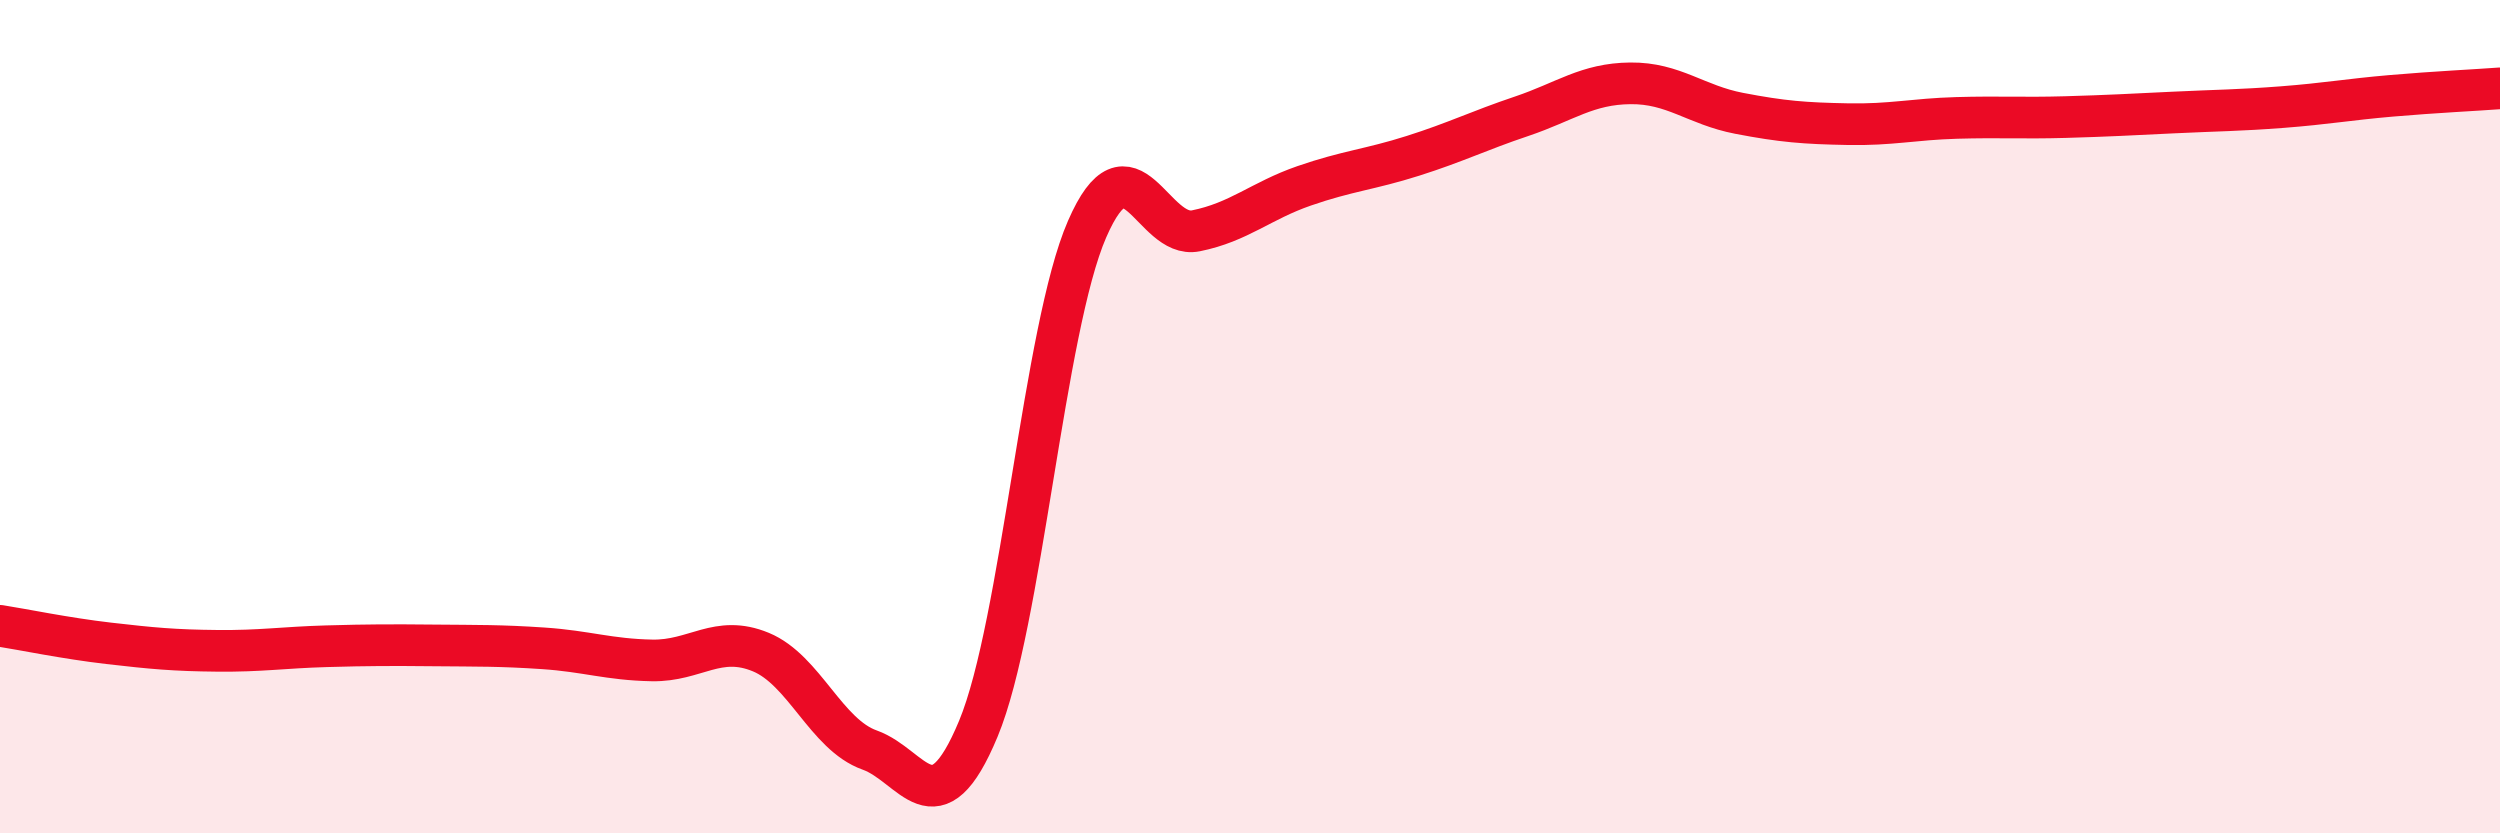
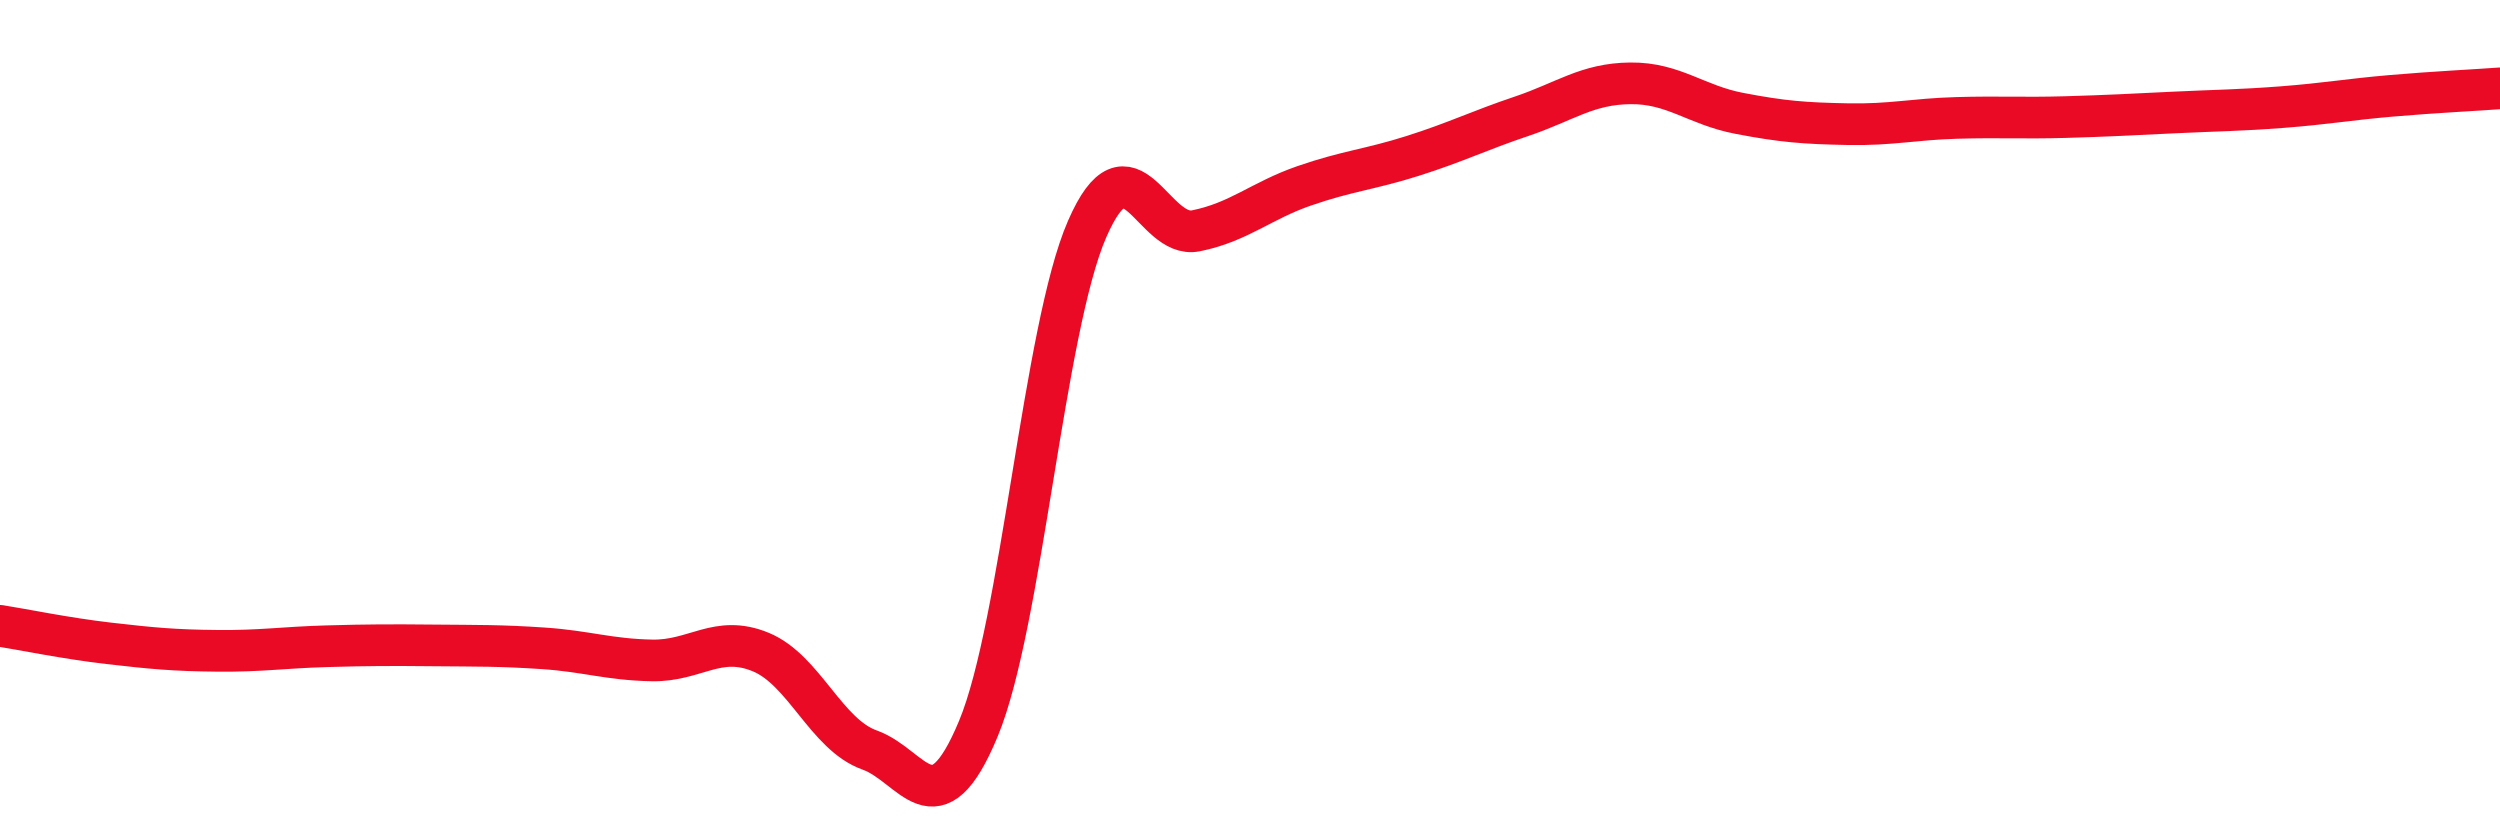
<svg xmlns="http://www.w3.org/2000/svg" width="60" height="20" viewBox="0 0 60 20">
-   <path d="M 0,15.02 C 0.52,15.1 1.57,15.32 2.61,15.44 C 3.65,15.56 4.18,15.61 5.22,15.62 C 6.26,15.63 6.79,15.54 7.83,15.51 C 8.87,15.48 9.39,15.48 10.43,15.49 C 11.47,15.5 12,15.49 13.04,15.56 C 14.08,15.63 14.61,15.83 15.65,15.85 C 16.69,15.87 17.22,15.22 18.26,15.65 C 19.3,16.08 19.83,17.63 20.87,18 C 21.91,18.37 22.44,19.99 23.48,17.49 C 24.52,14.99 25.05,7.89 26.09,5.5 C 27.13,3.11 27.66,5.75 28.7,5.54 C 29.74,5.33 30.26,4.82 31.3,4.46 C 32.34,4.1 32.87,4.07 33.91,3.74 C 34.95,3.41 35.48,3.14 36.52,2.79 C 37.56,2.44 38.09,2.01 39.13,2 C 40.17,1.99 40.7,2.52 41.74,2.72 C 42.78,2.92 43.31,2.96 44.35,2.98 C 45.39,3 45.92,2.86 46.96,2.83 C 48,2.8 48.53,2.84 49.57,2.81 C 50.61,2.78 51.13,2.75 52.17,2.7 C 53.21,2.65 53.74,2.65 54.78,2.57 C 55.82,2.49 56.35,2.39 57.39,2.3 C 58.43,2.21 59.48,2.16 60,2.12L60 20L0 20Z" fill="#EB0A25" opacity="0.1" stroke-linecap="round" stroke-linejoin="round" />
  <path d="M 0,15.02 C 0.52,15.1 1.57,15.32 2.61,15.44 C 3.65,15.56 4.18,15.61 5.22,15.62 C 6.26,15.63 6.79,15.54 7.83,15.51 C 8.87,15.48 9.39,15.48 10.43,15.49 C 11.47,15.5 12,15.49 13.04,15.56 C 14.08,15.63 14.61,15.83 15.65,15.85 C 16.69,15.87 17.22,15.22 18.26,15.65 C 19.3,16.08 19.83,17.63 20.87,18 C 21.91,18.37 22.44,19.99 23.48,17.49 C 24.52,14.99 25.05,7.89 26.09,5.5 C 27.13,3.11 27.66,5.75 28.7,5.54 C 29.74,5.33 30.26,4.82 31.3,4.46 C 32.34,4.1 32.87,4.07 33.91,3.74 C 34.95,3.41 35.48,3.14 36.52,2.79 C 37.56,2.44 38.09,2.01 39.13,2 C 40.17,1.99 40.7,2.52 41.74,2.72 C 42.78,2.92 43.31,2.96 44.35,2.98 C 45.39,3 45.92,2.86 46.96,2.83 C 48,2.8 48.53,2.84 49.57,2.81 C 50.61,2.78 51.13,2.75 52.17,2.7 C 53.21,2.65 53.74,2.65 54.78,2.57 C 55.82,2.49 56.35,2.39 57.39,2.3 C 58.43,2.21 59.48,2.16 60,2.12" stroke="#EB0A25" stroke-width="1" fill="none" stroke-linecap="round" stroke-linejoin="round" />
</svg>